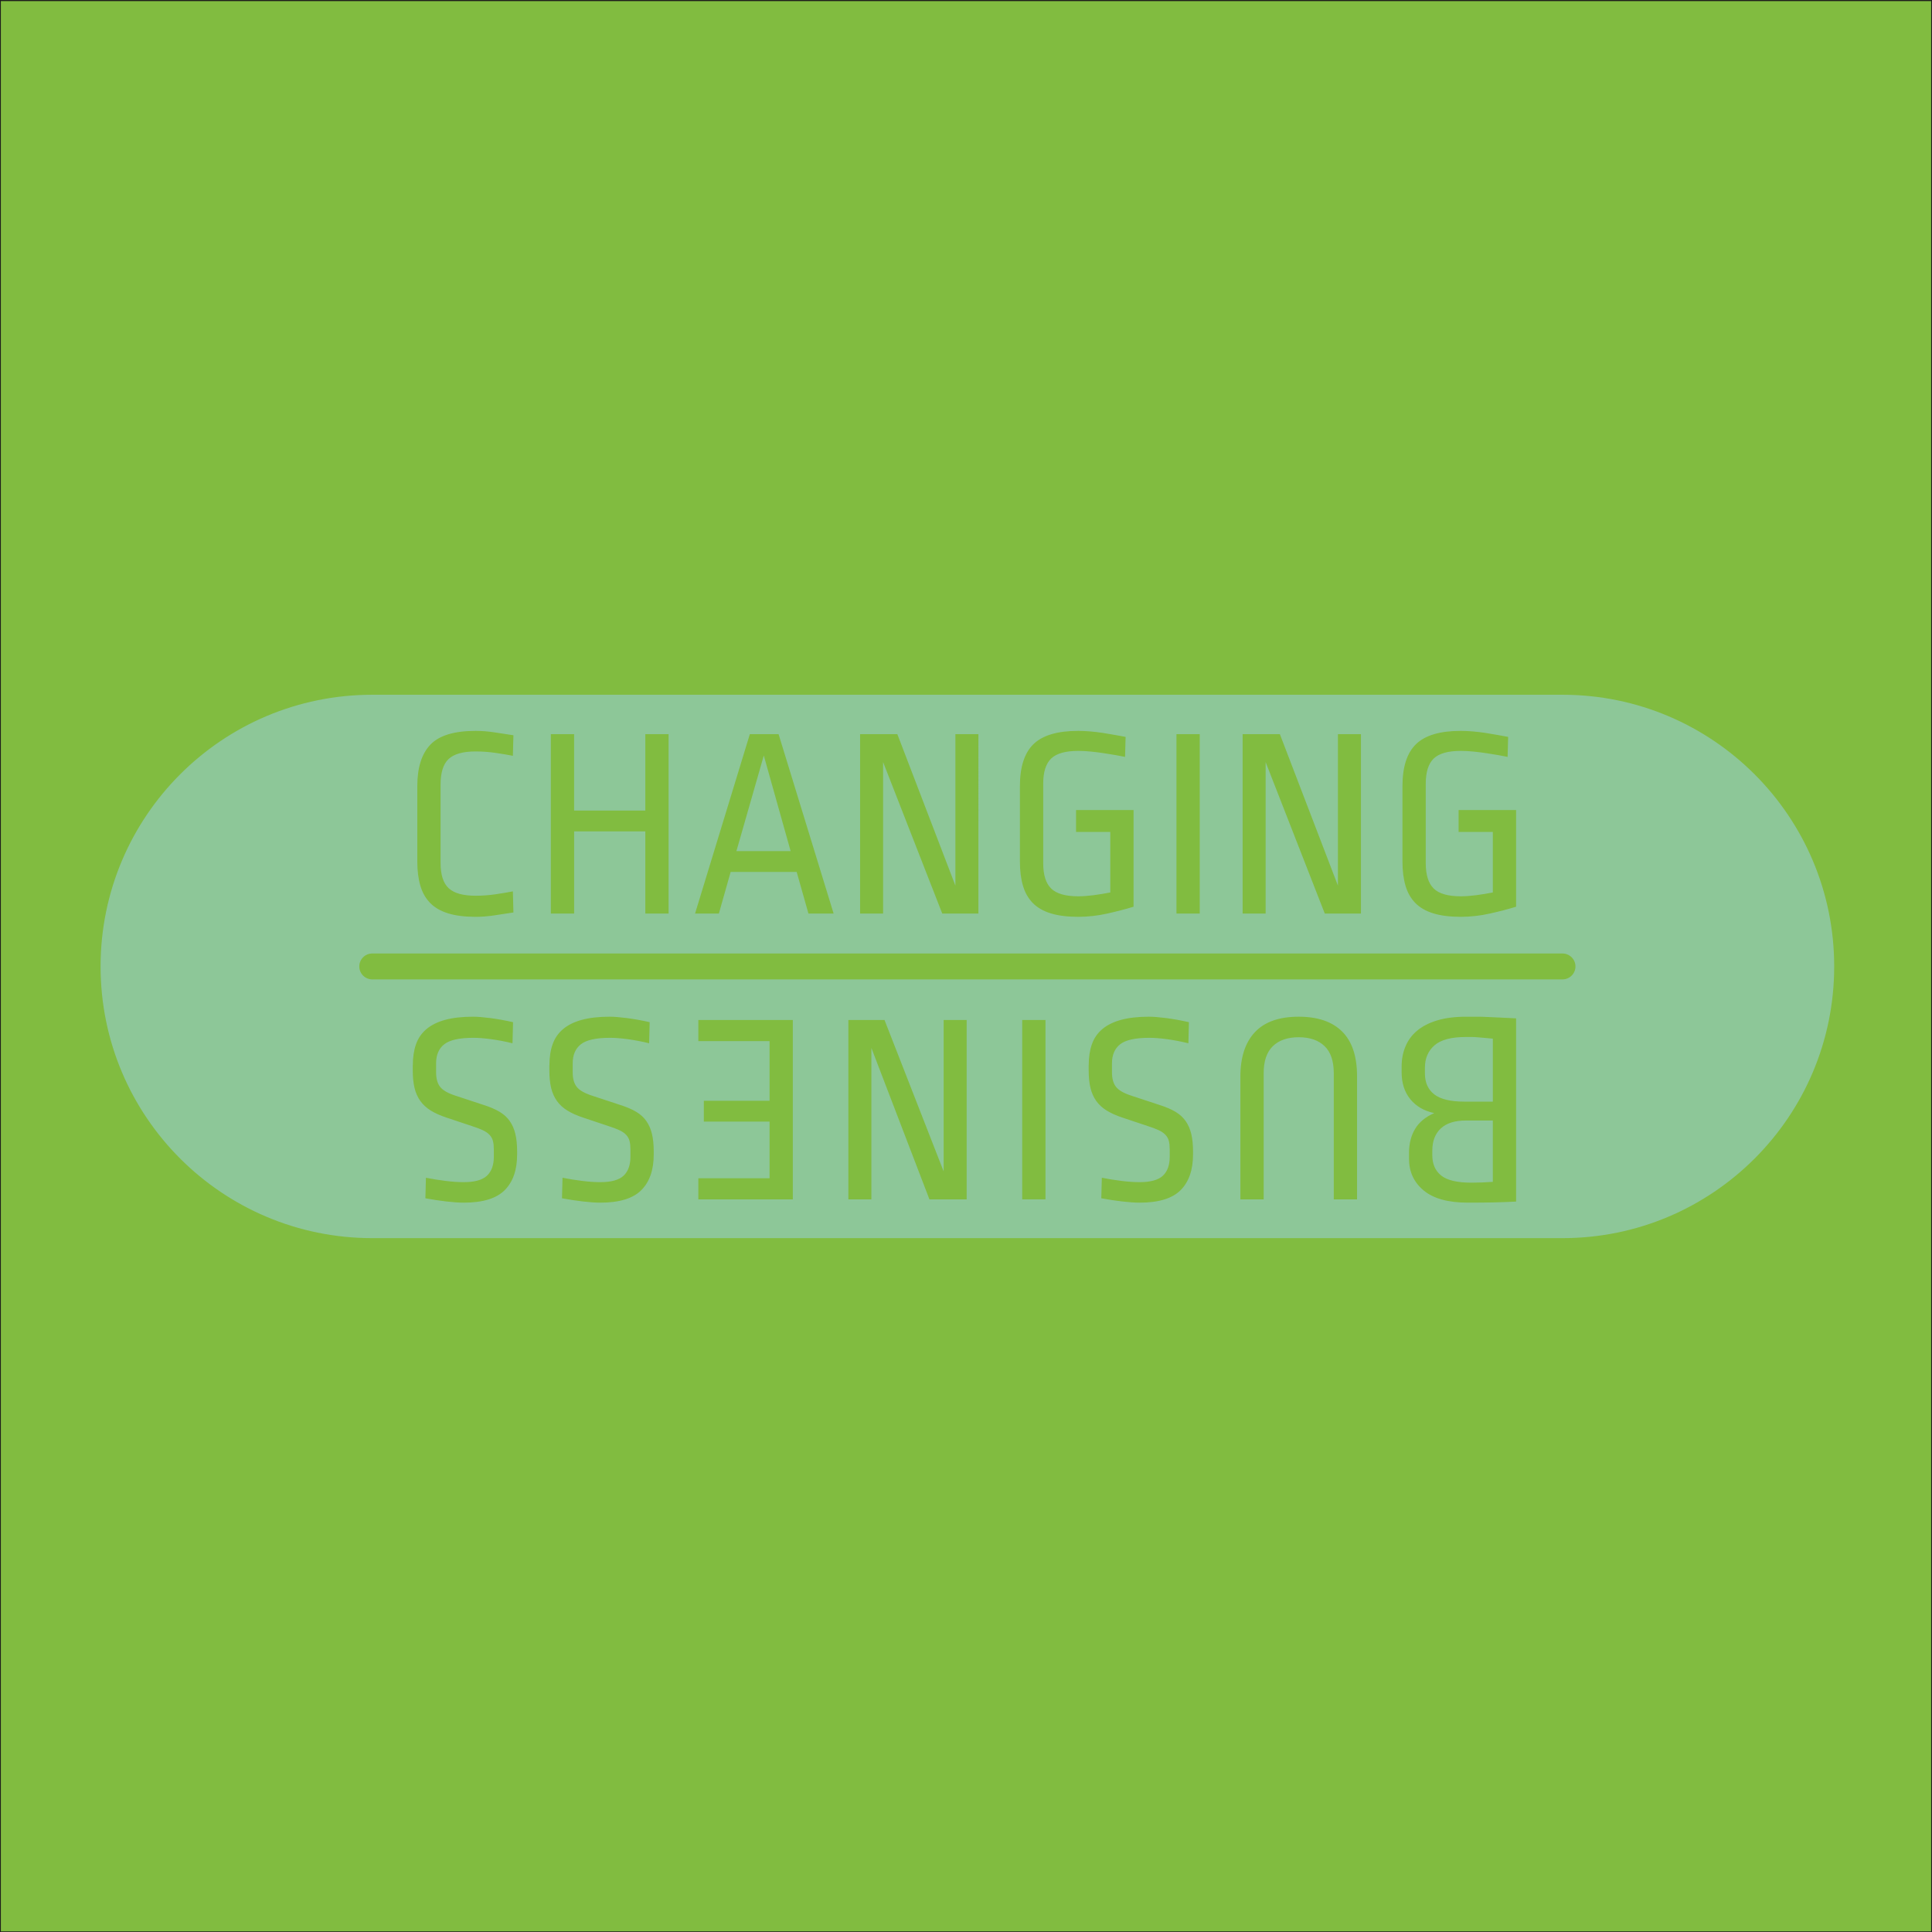
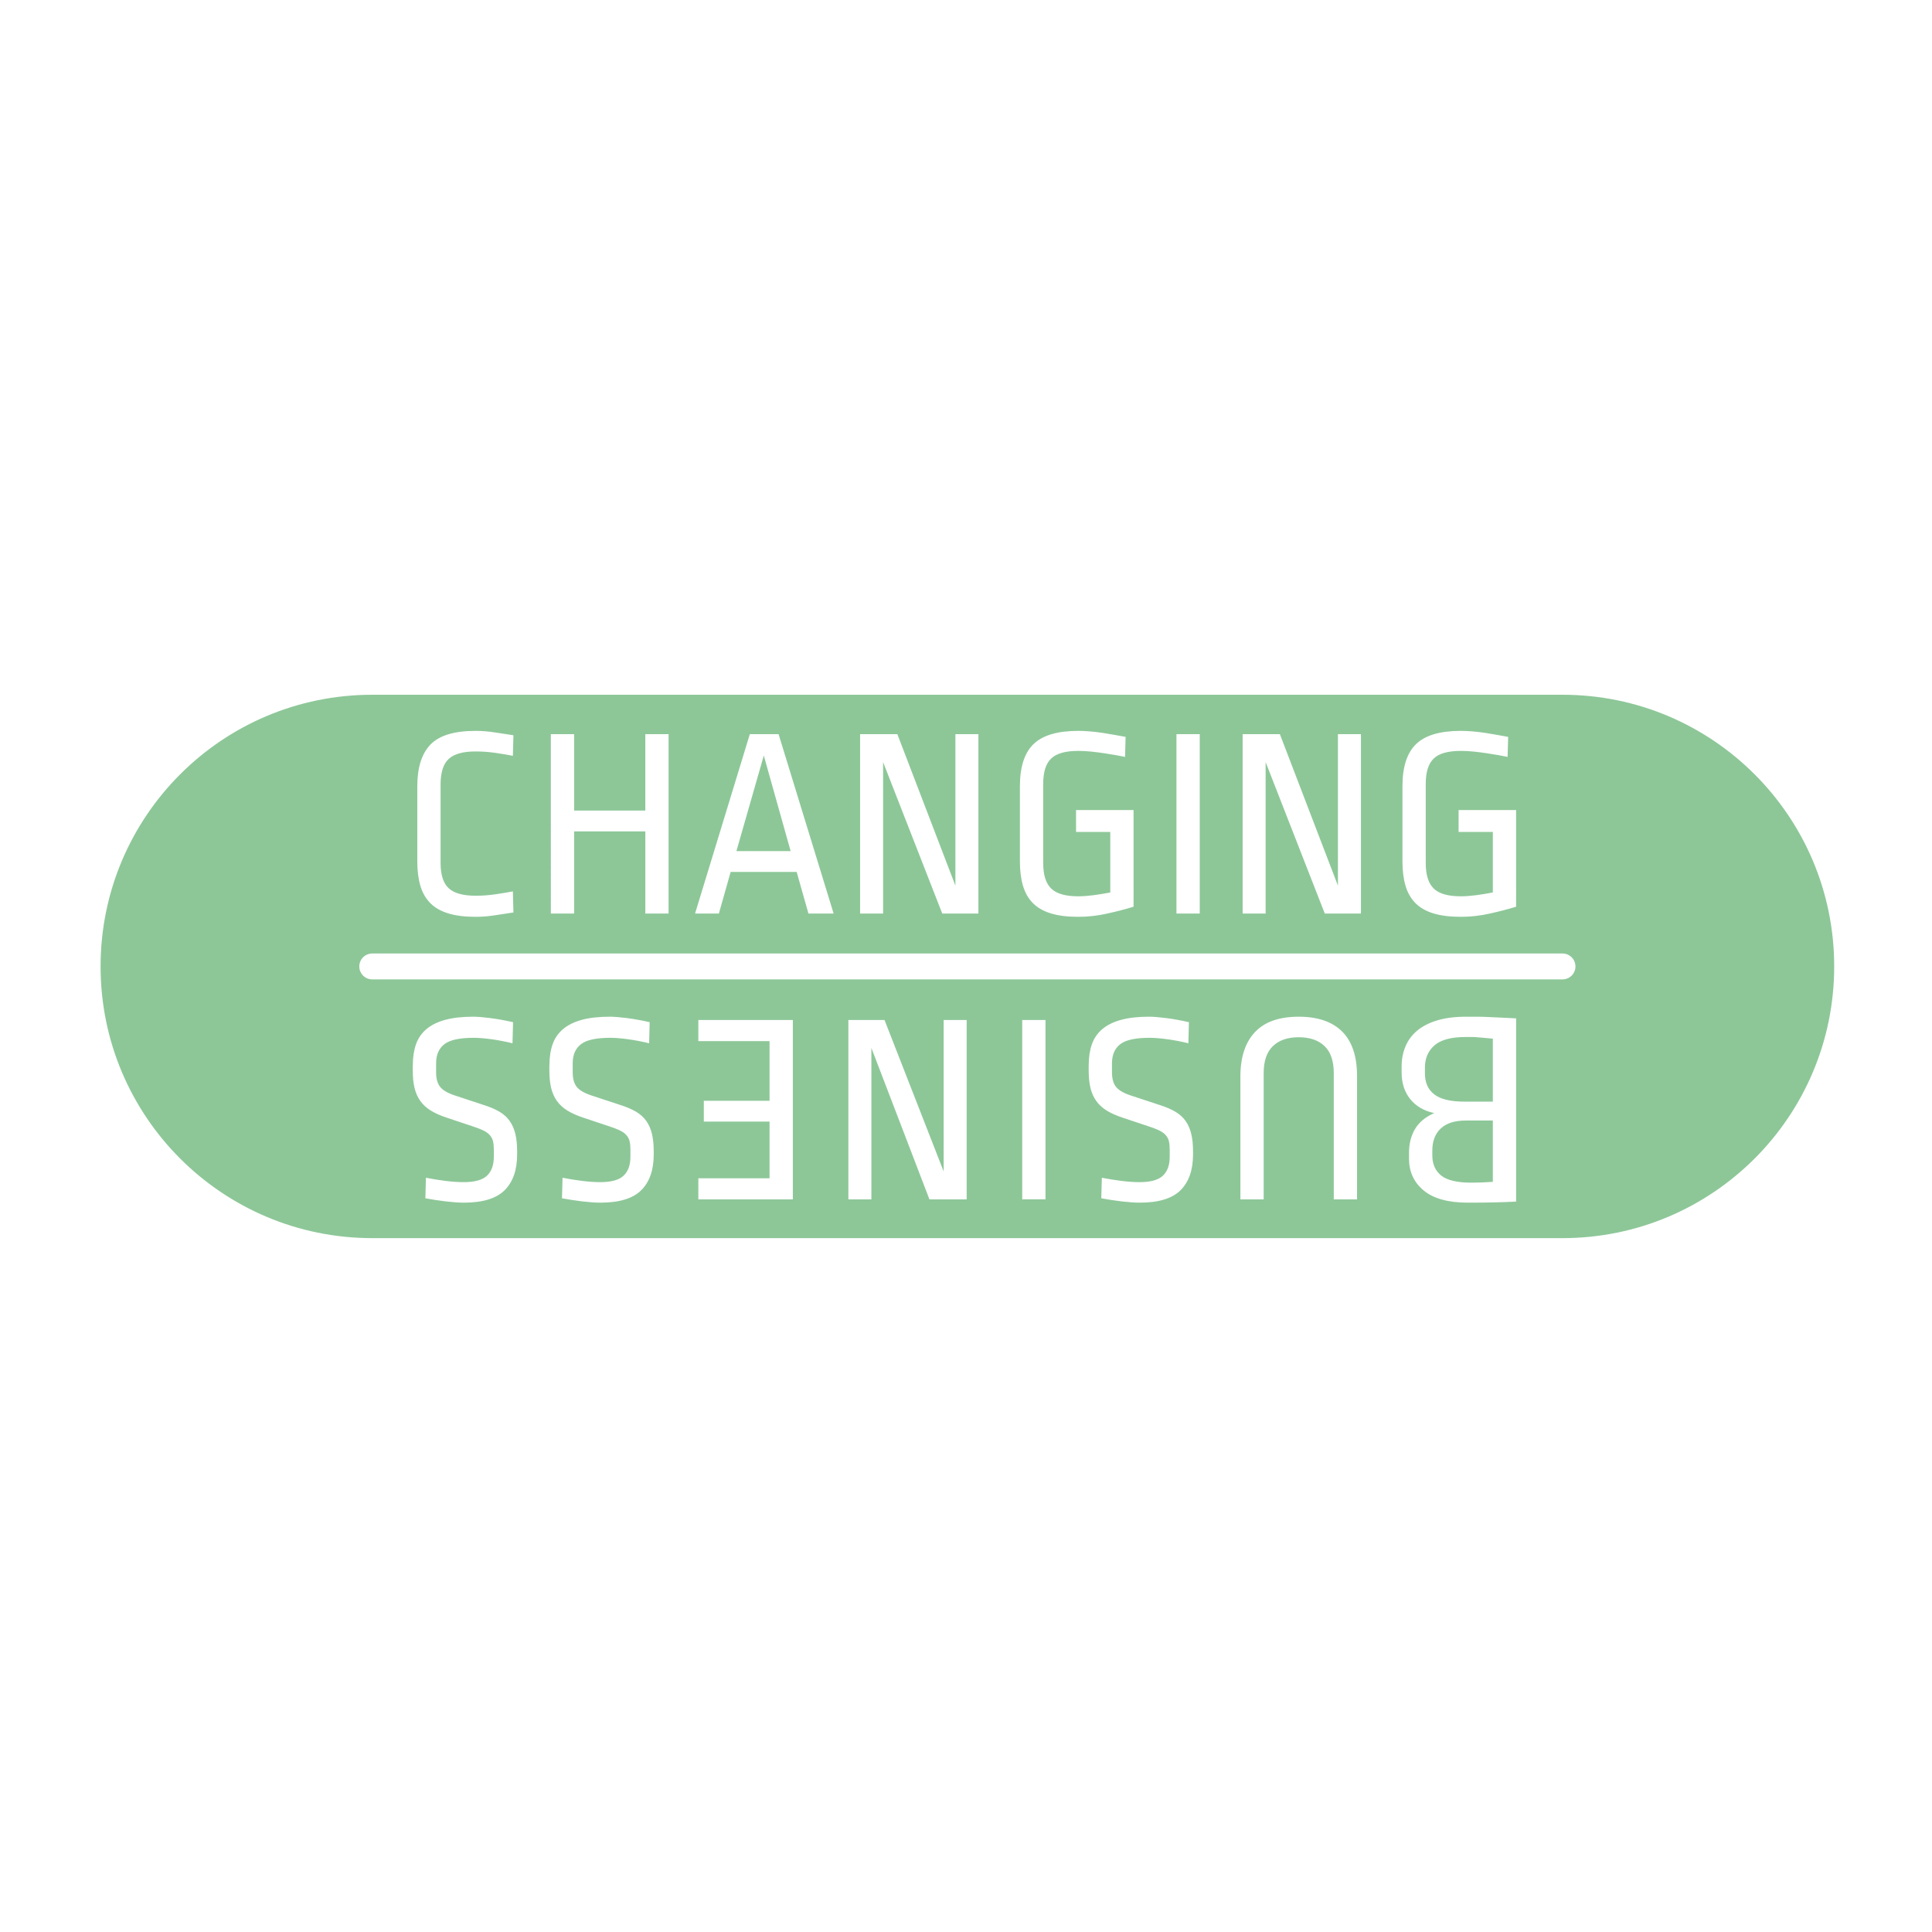
<svg xmlns="http://www.w3.org/2000/svg" version="1.1" id="Layer_1" x="0px" y="0px" viewBox="0 0 1133.86 1133.86" style="enable-background:new 0 0 1133.86 1133.86;" xml:space="preserve">
  <style type="text/css">
	.st0{fill:#81BC40;stroke:#1D1D1B;stroke-miterlimit:10;}
	.st1{fill:#8DC798;}
</style>
-   <rect y="0.14" class="st0" width="1133.86" height="1133.86" />
  <path class="st1" d="M845.58,662.27c-3.32,3.1-4.98,7.44-4.98,13.01v2.74c0,5.14,1.74,9.1,5.22,11.89  c3.48,2.79,9.41,4.18,17.76,4.18c3.86,0,8.04-0.15,12.54-0.48v-36h-15.75C853.83,657.61,848.9,659.16,845.58,662.27 M841.88,613.49  c-3.74,3.27-5.62,7.63-5.62,13.1v3.38c0,5.36,1.83,9.46,5.47,12.29c3.64,2.84,9.53,4.27,17.68,4.27h16.71v-36.96  c-2.14-0.22-3.91-0.38-5.3-0.49c-1.39-0.11-2.65-0.22-3.78-0.32c-1.12-0.11-2.17-0.16-3.13-0.16h-3.54  C851.8,608.58,845.63,610.22,841.88,613.49 M432.19,499.5h31.82l-15.75-56.09L432.19,499.5z M924.61,567.19c0,4.19-3.4,7.6-7.6,7.6  H757.75H377.73H218.47c-4.19,0-7.6-3.4-7.6-7.6c0-4.19,3.4-7.6,7.6-7.6h159.26h380.02h159.26C921.2,559.6,924.61,563,924.61,567.19   M889.78,532.13c-4.5,1.4-9.62,2.73-15.35,4.01c-5.73,1.29-11.44,1.93-17.12,1.93c-6.33,0-11.68-0.67-16.07-2.01  c-4.39-1.34-7.93-3.38-10.61-6.1c-2.67-2.74-4.61-6.14-5.78-10.21c-1.19-4.08-1.77-8.78-1.77-14.15v-44.19  c0-11.36,2.68-19.61,8.04-24.75c5.35-5.15,14.09-7.72,26.2-7.72c2.14,0,4.47,0.11,6.99,0.32c2.51,0.22,5,0.51,7.47,0.88  c2.47,0.38,4.84,0.78,7.15,1.21c2.3,0.43,4.36,0.81,6.18,1.12l-0.32,11.74c-1.5-0.32-3.32-0.67-5.46-1.04  c-2.14-0.38-4.45-0.75-6.91-1.12c-2.47-0.38-5-0.7-7.63-0.96c-2.63-0.27-5.12-0.4-7.47-0.4c-7.51,0-12.81,1.5-15.91,4.5  c-3.11,3-4.66,7.93-4.66,14.79v46.6c0,6.86,1.55,11.82,4.66,14.87c3.1,3.05,8.41,4.58,15.91,4.58c2.67,0,5.65-0.22,8.92-0.64  c3.27-0.43,6.56-0.96,9.88-1.61v-35.51h-20.09v-12.86h33.75V532.13z M798.7,536.14h-21.21l-34.71-88.87v88.87h-13.5V430.88h21.86  l34.07,88.88v-88.88h13.5V536.14z M704.11,536.14h-13.66V430.88h13.66V536.14z M665.27,532.13c-4.5,1.4-9.62,2.73-15.35,4.01  c-5.73,1.29-11.44,1.93-17.12,1.93c-6.33,0-11.68-0.67-16.07-2.01s-7.93-3.38-10.61-6.1c-2.67-2.74-4.61-6.14-5.78-10.21  c-1.19-4.08-1.77-8.78-1.77-14.15v-44.19c0-11.36,2.68-19.61,8.04-24.75c5.35-5.15,14.09-7.72,26.2-7.72c2.14,0,4.47,0.11,6.99,0.32  c2.51,0.22,5,0.51,7.47,0.88c2.47,0.38,4.84,0.78,7.15,1.21c2.3,0.43,4.36,0.81,6.18,1.12l-0.32,11.74  c-1.49-0.32-3.32-0.67-5.46-1.04c-2.14-0.38-4.45-0.75-6.91-1.12c-2.47-0.38-5-0.7-7.63-0.96c-2.63-0.27-5.12-0.4-7.47-0.4  c-7.51,0-12.81,1.5-15.91,4.5c-3.11,3-4.66,7.93-4.66,14.79v46.6c0,6.86,1.55,11.82,4.66,14.87c3.11,3.05,8.41,4.58,15.91,4.58  c2.67,0,5.65-0.22,8.92-0.64c3.27-0.43,6.56-0.96,9.88-1.61v-35.51h-20.09v-12.86h33.75V532.13z M574.2,536.14h-21.21l-34.71-88.87  v88.87h-13.5V430.88h21.86l34.07,88.88v-88.88h13.5V536.14z M489.24,536.14h-14.78l-6.91-24.43h-38.74l-6.91,24.43h-13.98  l32.14-105.26h16.88L489.24,536.14z M392.39,536.14h-13.66v-48.21h-41.79v48.21h-13.66V430.88h13.66v44.84h41.79v-44.84h13.66  V536.14z M258.57,460.44v45.97c0,6.97,1.58,11.92,4.74,14.86c3.16,2.95,8.44,4.42,15.83,4.42c3.96,0,7.93-0.29,11.89-0.88  c3.97-0.59,7.29-1.15,9.97-1.68l0.32,12.38c-3.54,0.53-7.2,1.1-11.01,1.68c-3.81,0.59-7.52,0.88-11.17,0.88  c-6.33,0-11.68-0.67-16.07-2.01c-4.39-1.34-7.93-3.38-10.6-6.1c-2.68-2.74-4.61-6.14-5.79-10.21c-1.18-4.08-1.77-8.78-1.77-14.15  v-44.19c0-10.93,2.57-19.07,7.72-24.43c5.14-5.35,13.98-8.04,26.51-8.04c3.65,0,7.36,0.3,11.17,0.89c3.81,0.59,7.47,1.15,11.01,1.68  L301,443.57c-2.68-0.53-6-1.1-9.97-1.68c-3.96-0.58-7.93-0.88-11.89-0.88c-7.39,0-12.67,1.47-15.83,4.42  C260.15,448.37,258.57,453.38,258.57,460.44 M242.28,625.14c0-4.61,0.61-8.68,1.84-12.21c1.23-3.54,3.27-6.52,6.11-8.93  c2.84-2.4,6.51-4.23,11.01-5.46c4.5-1.22,9.96-1.85,16.39-1.85c2.57,0,5.95,0.27,10.12,0.8c4.19,0.54,8.63,1.34,13.35,2.41  l-0.32,12.38c-4.39-1.07-8.6-1.87-12.62-2.41c-4.01-0.53-7.42-0.8-10.21-0.8c-8.24,0-13.98,1.26-17.2,3.78  c-3.21,2.51-4.81,6.24-4.81,11.17v5.3c0,3.75,0.8,6.61,2.41,8.6c1.6,1.98,4.55,3.67,8.84,5.07l16.55,5.46  c3.75,1.18,6.89,2.52,9.4,4.01c2.51,1.5,4.53,3.32,6.02,5.47c1.5,2.14,2.6,4.65,3.29,7.55c0.7,2.89,1.04,6.32,1.04,10.29v1.76  c0,9.11-2.43,16.1-7.31,20.97c-4.88,4.88-12.88,7.32-24.03,7.32c-2.78,0-6.24-0.24-10.37-0.72c-4.12-0.49-8.16-1.11-12.13-1.85  l0.32-12.05c3.75,0.75,7.58,1.37,11.49,1.85c3.91,0.49,7.47,0.73,10.68,0.73c6.43,0,10.99-1.26,13.66-3.78  c2.68-2.52,4.02-6.25,4.02-11.17v-4.18c0-1.93-0.16-3.56-0.49-4.91c-0.32-1.34-0.96-2.55-1.93-3.62s-2.3-2.01-4.02-2.81  c-1.71-0.81-3.91-1.64-6.59-2.49l-14.95-4.99c-3.53-1.18-6.56-2.55-9.08-4.1c-2.51-1.56-4.55-3.43-6.1-5.62  c-1.56-2.2-2.68-4.74-3.38-7.63c-0.69-2.9-1.04-6.33-1.04-10.29V625.14z M322.45,625.14c0-4.61,0.61-8.68,1.85-12.21  c1.23-3.54,3.27-6.52,6.11-8.93c2.83-2.4,6.51-4.23,11.01-5.46c4.5-1.22,9.96-1.85,16.39-1.85c2.57,0,5.95,0.27,10.12,0.8  c4.18,0.54,8.63,1.34,13.35,2.41l-0.32,12.38c-4.39-1.07-8.6-1.87-12.62-2.41c-4.01-0.53-7.42-0.8-10.21-0.8  c-8.24,0-13.98,1.26-17.2,3.78c-3.21,2.51-4.82,6.24-4.82,11.17v5.3c0,3.75,0.8,6.61,2.41,8.6c1.6,1.98,4.55,3.67,8.84,5.07  l16.55,5.46c3.75,1.18,6.88,2.52,9.4,4.01c2.51,1.5,4.53,3.32,6.02,5.47c1.5,2.14,2.6,4.65,3.29,7.55c0.7,2.89,1.04,6.32,1.04,10.29  v1.76c0,9.11-2.43,16.1-7.31,20.97c-4.88,4.88-12.88,7.32-24.03,7.32c-2.78,0-6.24-0.24-10.37-0.72c-4.12-0.49-8.16-1.11-12.13-1.85  l0.32-12.05c3.75,0.75,7.58,1.37,11.49,1.85c3.91,0.49,7.47,0.73,10.68,0.73c6.44,0,10.99-1.26,13.66-3.78  c2.68-2.52,4.02-6.25,4.02-11.17v-4.18c0-1.93-0.16-3.56-0.49-4.91c-0.32-1.34-0.96-2.55-1.93-3.62c-0.96-1.07-2.3-2.01-4.02-2.81  c-1.71-0.81-3.91-1.64-6.59-2.49l-14.95-4.99c-3.53-1.18-6.56-2.55-9.08-4.1c-2.51-1.56-4.54-3.43-6.1-5.62  c-1.56-2.2-2.68-4.74-3.38-7.63c-0.69-2.9-1.04-6.33-1.04-10.29V625.14z M409.85,598.62h55.45v105.27h-55.45v-12.38h41.79v-33.27  h-38.57v-12.21h38.57V611h-41.79V598.62z M497.9,598.62h21.21l34.71,88.88v-88.88h13.5v105.27h-21.85l-34.07-88.88v88.88h-13.5  V598.62z M599.92,598.62h13.66v105.26h-13.66V598.62z M638.95,625.14c0-4.61,0.61-8.68,1.84-12.21c1.23-3.54,3.27-6.52,6.1-8.93  c2.84-2.4,6.52-4.23,11.02-5.46c4.5-1.22,9.96-1.85,16.39-1.85c2.57,0,5.95,0.27,10.12,0.8c4.18,0.54,8.63,1.34,13.34,2.41  l-0.31,12.38c-4.39-1.07-8.6-1.87-12.62-2.41c-4.02-0.53-7.42-0.8-10.21-0.8c-8.25,0-13.99,1.26-17.2,3.78  c-3.21,2.51-4.82,6.24-4.82,11.17v5.3c0,3.75,0.81,6.61,2.41,8.6c1.61,1.98,4.55,3.67,8.84,5.07l16.56,5.46  c3.75,1.18,6.89,2.52,9.4,4.01c2.52,1.5,4.53,3.32,6.03,5.47c1.5,2.14,2.6,4.65,3.29,7.55c0.7,2.89,1.04,6.32,1.04,10.29v1.76  c0,9.11-2.44,16.1-7.31,20.97c-4.88,4.88-12.89,7.32-24.03,7.32c-2.78,0-6.24-0.24-10.37-0.72c-4.12-0.49-8.16-1.11-12.13-1.85  l0.32-12.05c3.75,0.75,7.58,1.37,11.48,1.85c3.92,0.49,7.48,0.73,10.69,0.73c6.43,0,10.98-1.26,13.66-3.78  c2.68-2.52,4.01-6.25,4.01-11.17v-4.18c0-1.93-0.16-3.56-0.48-4.91c-0.32-1.34-0.96-2.55-1.93-3.62c-0.96-1.07-2.29-2.01-4.01-2.81  c-1.71-0.81-3.91-1.64-6.59-2.49l-14.95-4.99c-3.54-1.18-6.56-2.55-9.08-4.1c-2.51-1.56-4.55-3.43-6.1-5.62  c-1.56-2.2-2.68-4.74-3.38-7.63c-0.7-2.9-1.04-6.33-1.04-10.29V625.14z M727.96,631.89c0-11.36,2.84-20.07,8.52-26.12  c5.68-6.06,14.25-9.08,25.71-9.08c11.14,0,19.64,2.89,25.47,8.68c5.84,5.79,8.77,14.52,8.77,26.2v72.32h-13.66v-74.09  c0-7.07-1.79-12.36-5.38-15.83c-3.59-3.48-8.66-5.23-15.19-5.23c-6.53,0-11.59,1.75-15.18,5.23c-3.59,3.47-5.39,8.76-5.39,15.83  v74.09h-13.66V631.89z M822.6,625.78c0-4.18,0.75-8.06,2.25-11.65c1.49-3.59,3.77-6.67,6.83-9.23c3.05-2.57,6.97-4.58,11.73-6.03  c4.77-1.45,10.42-2.17,16.96-2.17h6.59c1.93,0,3.94,0.05,6.03,0.16c2.09,0.11,4.45,0.22,7.07,0.32c2.62,0.11,5.86,0.26,9.72,0.48  v107.52c-3.75,0.21-7.96,0.37-12.62,0.48c-4.66,0.11-9.88,0.16-15.67,0.16c-11.57,0-20.22-2.39-25.96-7.15  c-5.73-4.77-8.6-10.95-8.6-18.56v-3.54c0-5.35,1.18-10.02,3.54-13.99c2.36-3.96,6.1-7.07,11.25-9.32c-6-1.29-10.69-4.02-14.07-8.2  c-3.38-4.18-5.06-9.43-5.06-15.75V625.78z M1076.46,567.19c0-88.06-71.39-159.45-159.45-159.45H917H218.47  c-88.06,0-159.44,71.39-159.44,159.45s71.38,159.45,159.44,159.45h698.54C1005.07,726.65,1076.46,655.26,1076.46,567.19" />
</svg>